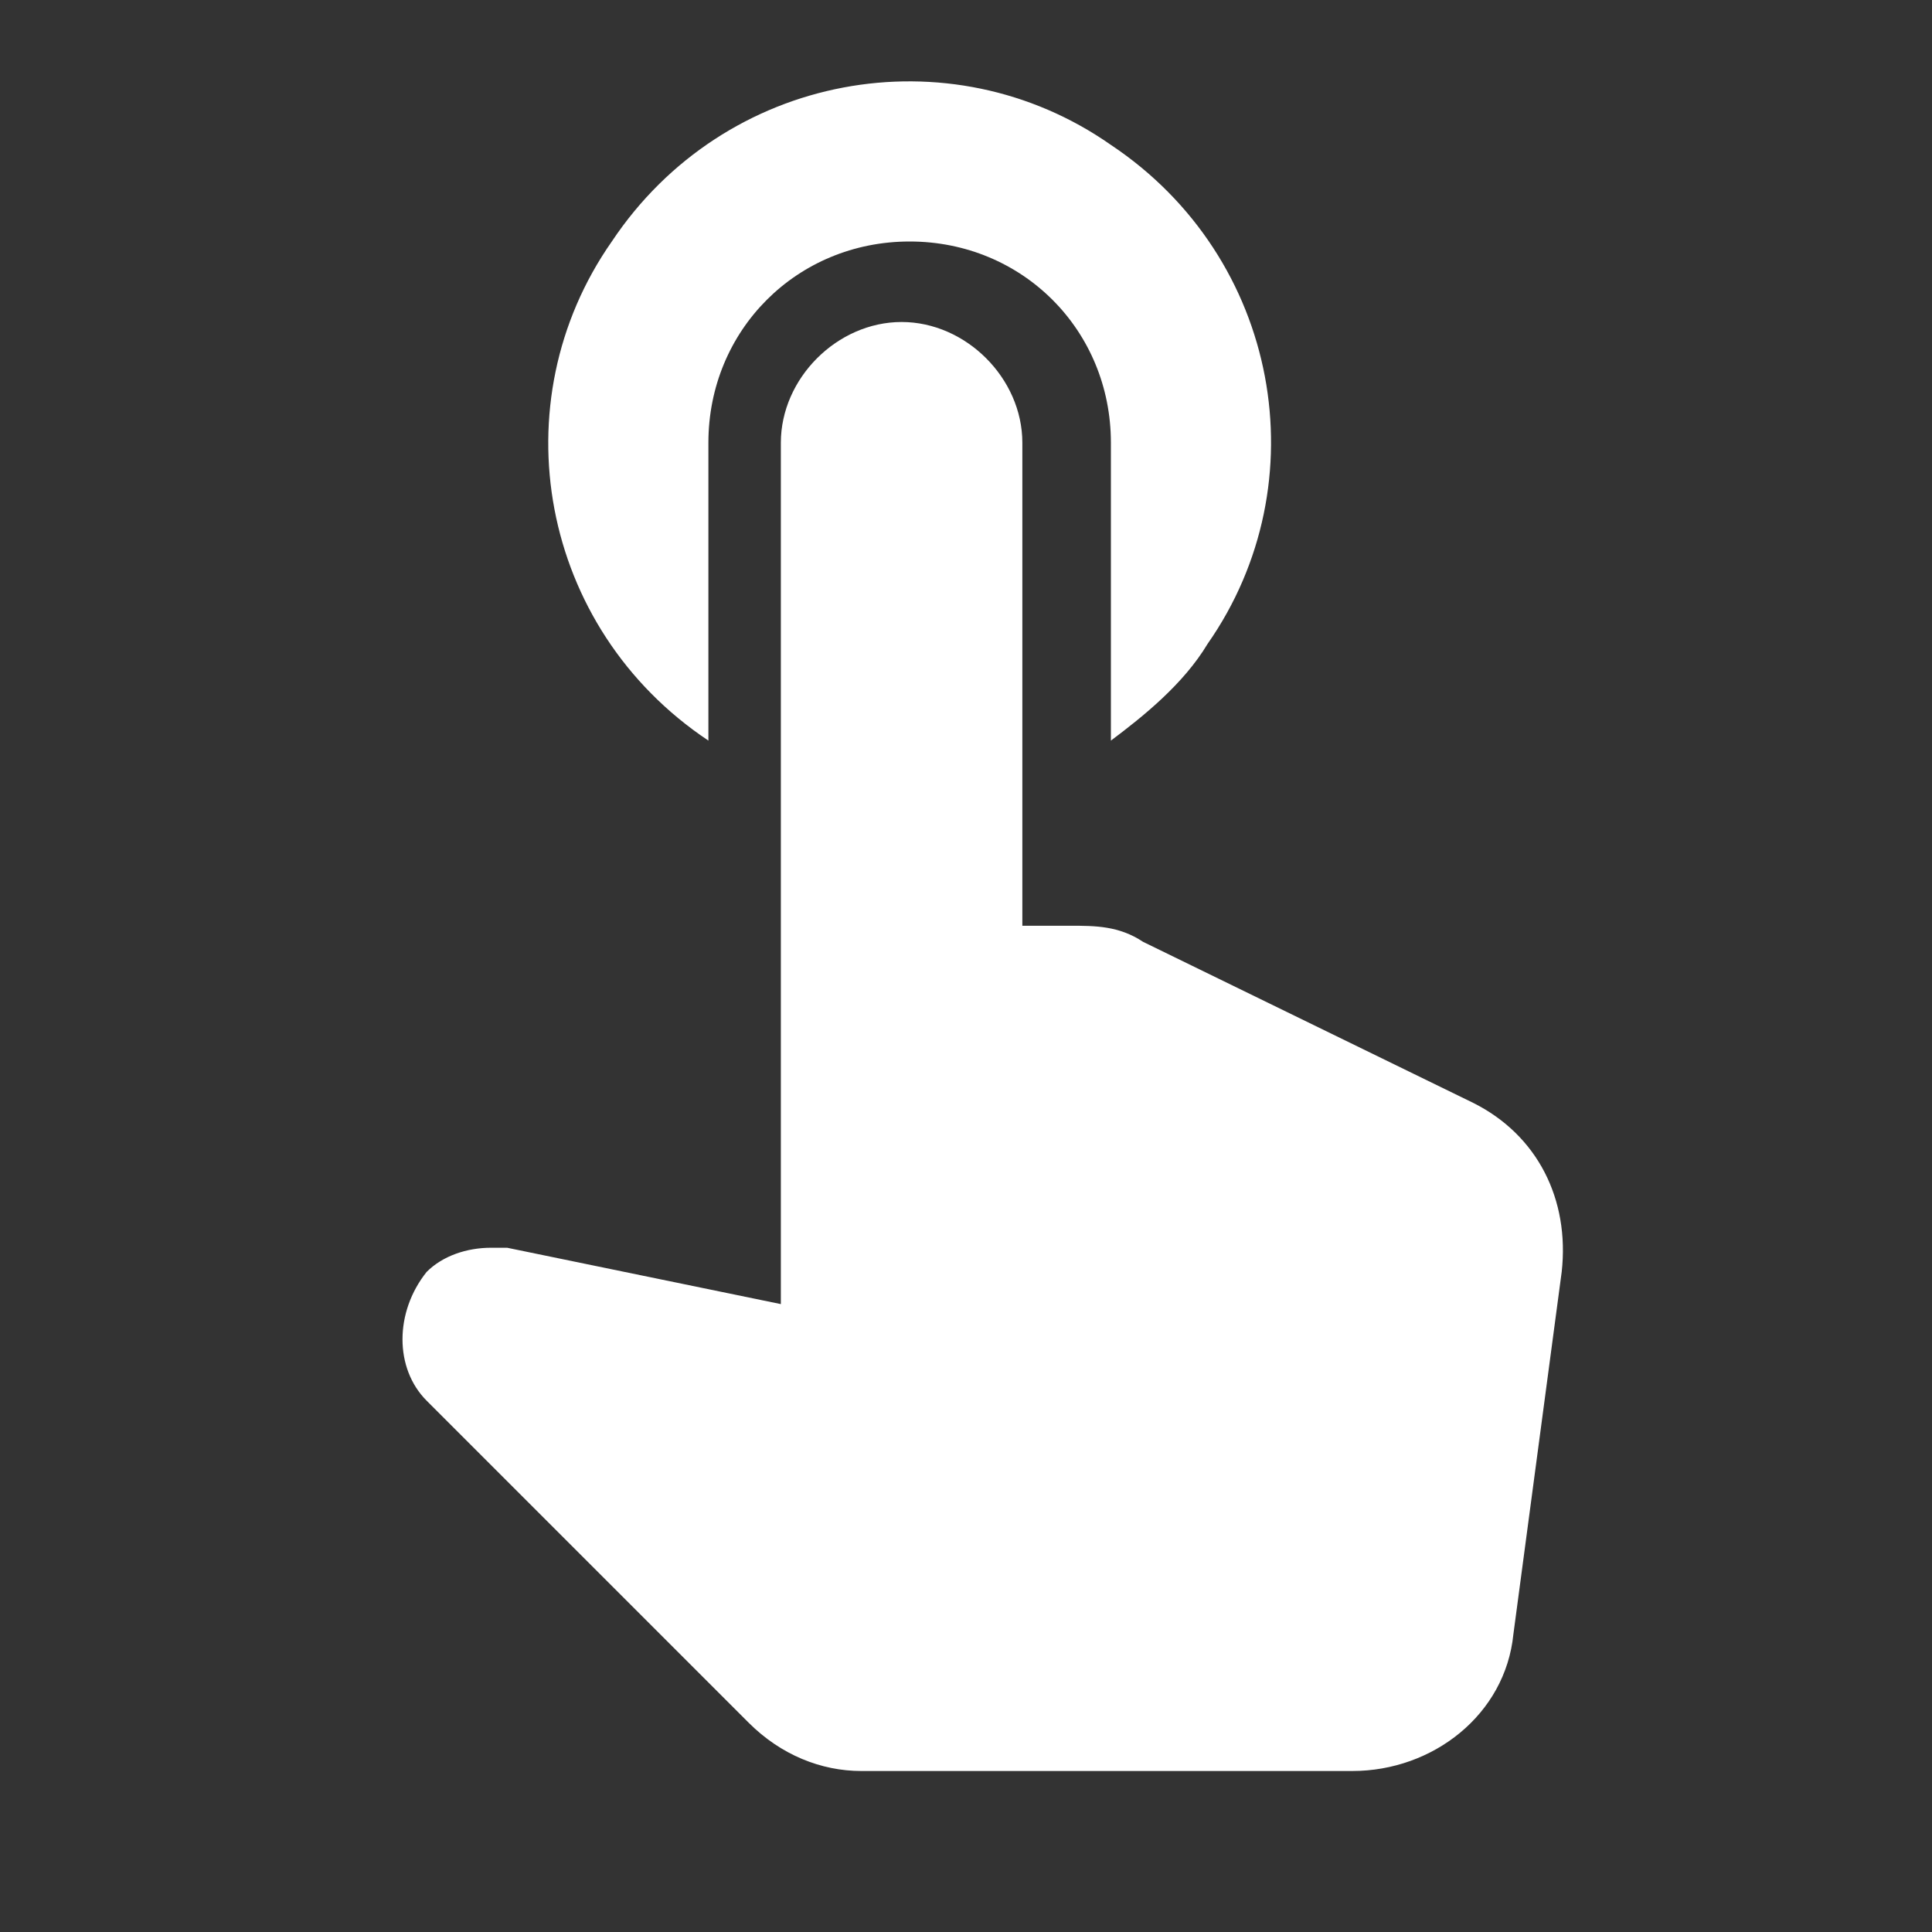
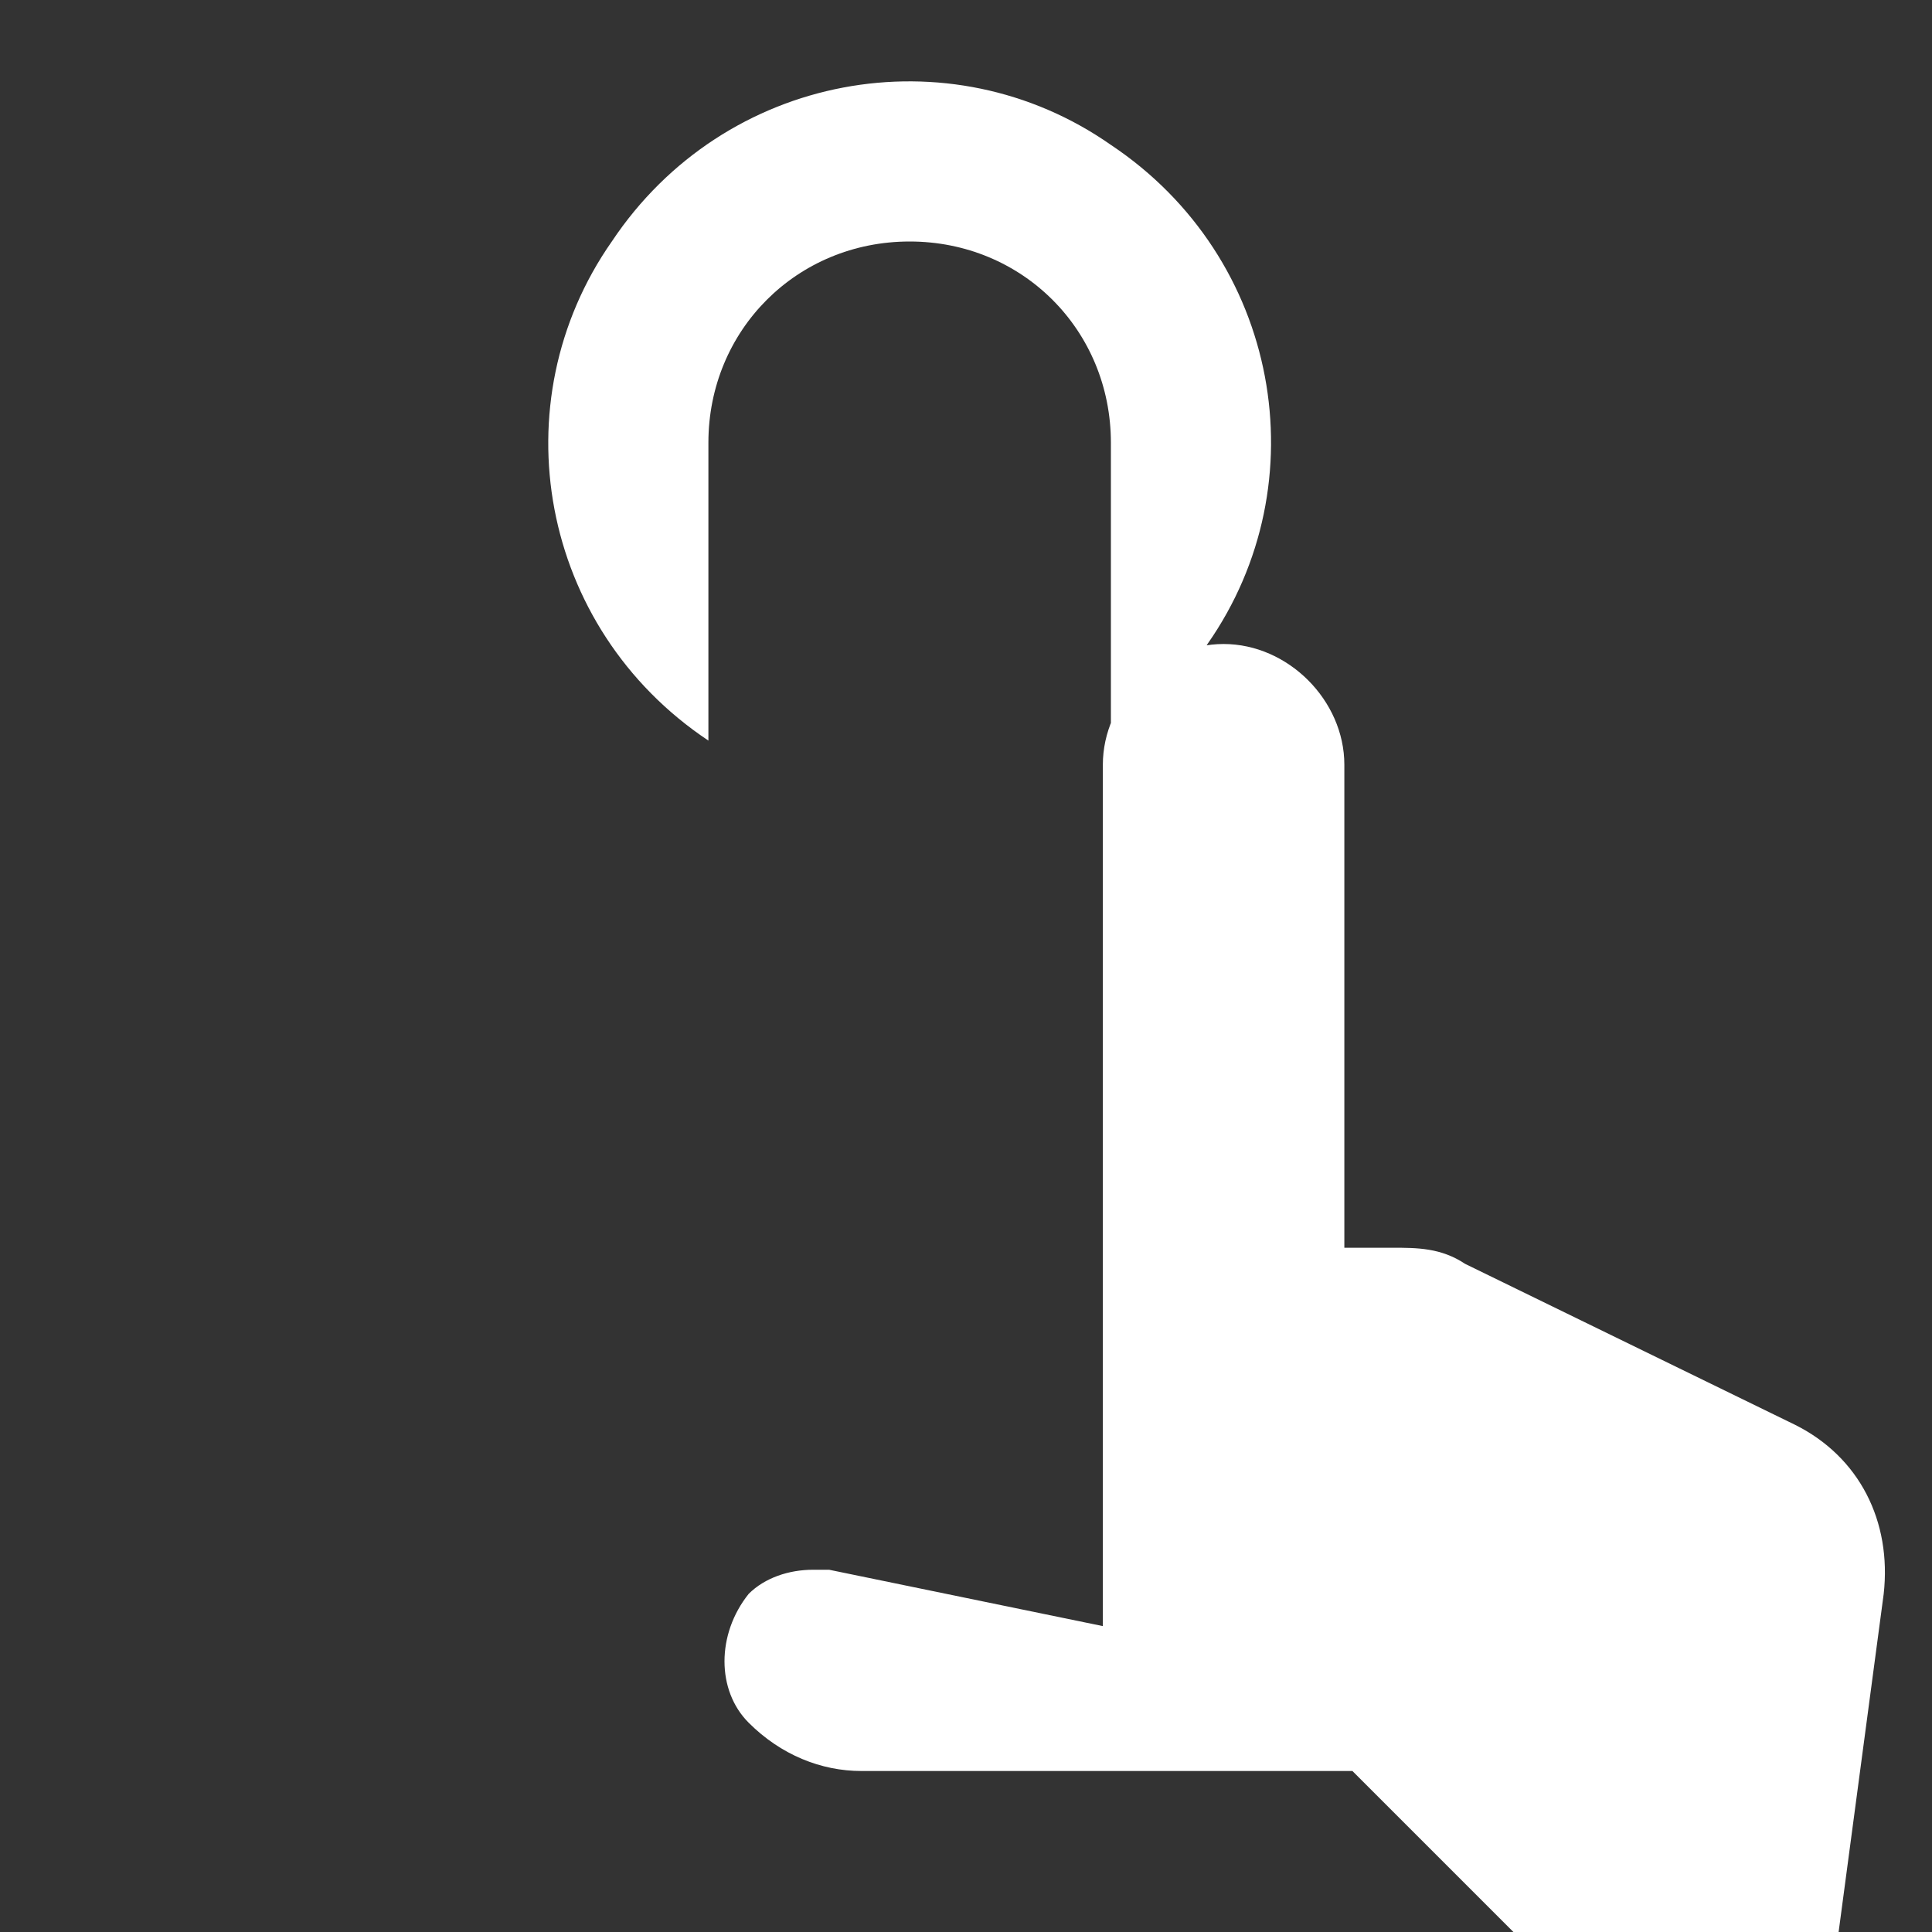
<svg xmlns="http://www.w3.org/2000/svg" id="Actions_touch_app" version="1.1" viewBox="0 0 24 24">
  <rect x="0" y="0" width="24" height="24" fill="#333333" stroke="none" />
  <defs>
    <style>
      .st0 {
        fill: #fff;
      }
    </style>
  </defs>
  <g id="Group_22">
-     <path id="Combined_Shape-2" class="st0" d="m16.8 22h-6.1c-.5 0-1-.2-1.4-.6l-4-4c-.4-.4-.4-1.1 0-1.6c.2-.2.5-.3.8-.3c0 0 .2 0 .2 0l3.4.7v-10.7c0-.8.7-1.5 1.5-1.5s1.5.7 1.5 1.5v6h.6c.3 0 .6 0 .9.2l4.1 2c.8.4 1.2 1.2 1.1 2.1l-.6 4.5c-.1 1-1 1.7-2 1.7zm-8-12.8h0c-2.1-1.4-2.6-4.2-1.2-6.2c1.4-2.1 4.2-2.6 6.2-1.2c2.1 1.4 2.6 4.2 1.2 6.2c-.3.5-.8.9-1.2 1.2v-3.7c0-1.4-1.1-2.5-2.5-2.5s-2.5 1.1-2.5 2.5h0s0 3.7 0 3.7z" />
+     <path id="Combined_Shape-2" class="st0" d="m16.8 22h-6.1c-.5 0-1-.2-1.4-.6c-.4-.4-.4-1.1 0-1.6c.2-.2.5-.3.8-.3c0 0 .2 0 .2 0l3.4.7v-10.7c0-.8.7-1.5 1.5-1.5s1.5.7 1.5 1.5v6h.6c.3 0 .6 0 .9.2l4.1 2c.8.4 1.2 1.2 1.1 2.1l-.6 4.5c-.1 1-1 1.7-2 1.7zm-8-12.8h0c-2.1-1.4-2.6-4.2-1.2-6.2c1.4-2.1 4.2-2.6 6.2-1.2c2.1 1.4 2.6 4.2 1.2 6.2c-.3.5-.8.9-1.2 1.2v-3.7c0-1.4-1.1-2.5-2.5-2.5s-2.5 1.1-2.5 2.5h0s0 3.7 0 3.7z" />
  </g>
</svg>